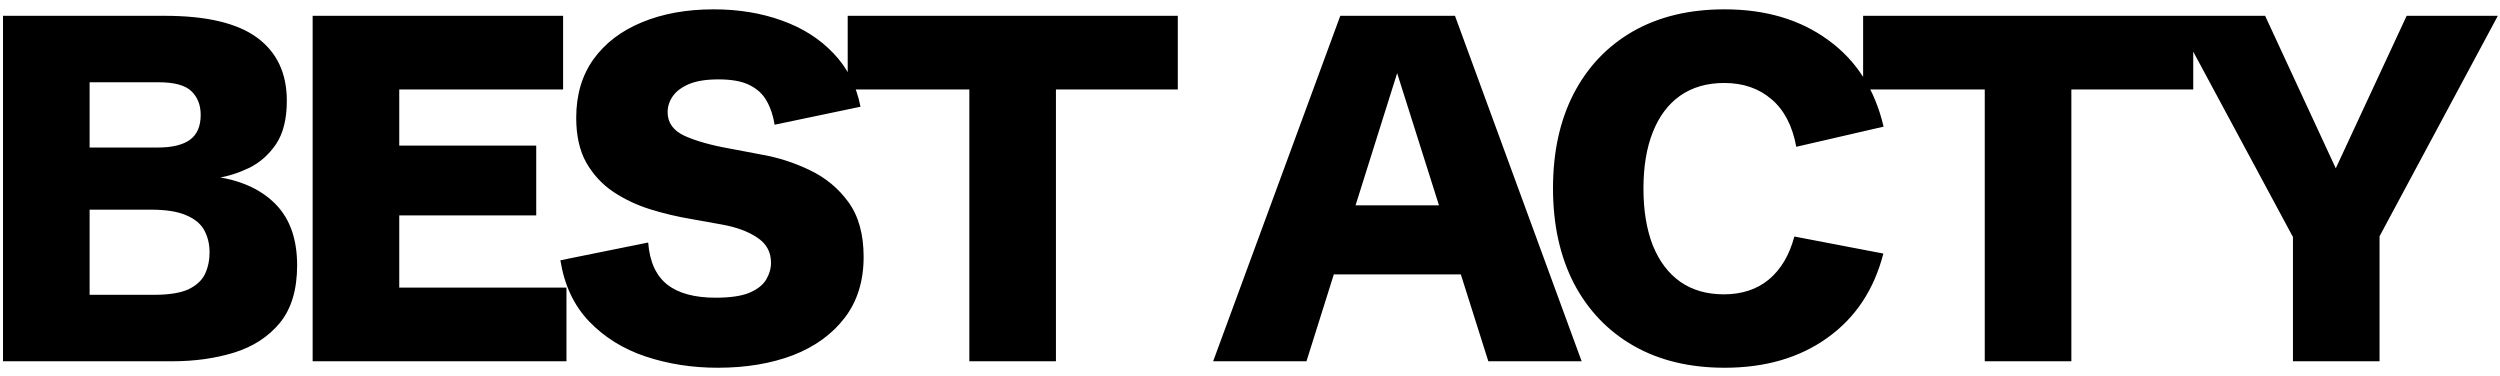
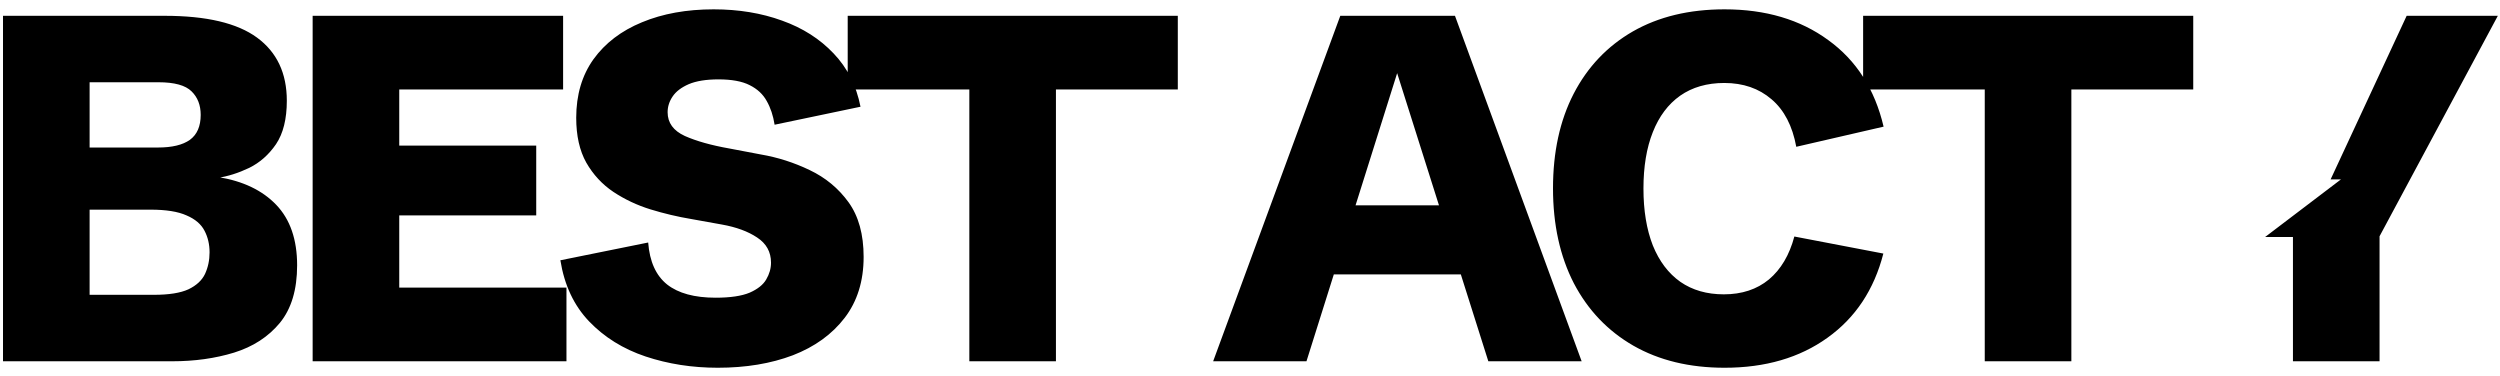
<svg xmlns="http://www.w3.org/2000/svg" width="173" height="26" viewBox="0 0 173 26" fill="none">
-   <path d="M0.208 25V1.094H11.398C14.286 1.094 16.417 1.597 17.789 2.604C19.162 3.612 19.848 5.067 19.848 6.971C19.848 8.232 19.599 9.234 19.101 9.976C18.602 10.706 17.983 11.254 17.241 11.619C16.5 11.973 15.764 12.206 15.033 12.316L15.083 12.25C16.81 12.527 18.154 13.169 19.117 14.176C20.08 15.183 20.561 16.578 20.561 18.359C20.561 20.042 20.163 21.37 19.366 22.344C18.569 23.307 17.512 23.993 16.195 24.402C14.889 24.801 13.467 25 11.929 25H0.208ZM6.201 20.401H10.65C11.691 20.401 12.488 20.274 13.041 20.02C13.594 19.754 13.976 19.4 14.187 18.957C14.397 18.503 14.502 18.005 14.502 17.463C14.502 16.91 14.386 16.412 14.153 15.969C13.921 15.515 13.506 15.161 12.908 14.906C12.322 14.641 11.492 14.508 10.418 14.508H6.201V20.401ZM6.201 10.208H10.933C11.907 10.208 12.643 10.031 13.141 9.677C13.639 9.312 13.888 8.736 13.888 7.95C13.888 7.275 13.677 6.733 13.257 6.323C12.836 5.903 12.073 5.692 10.966 5.692H6.201V10.208ZM21.635 25V1.094H38.967V6.19H27.628V10.075H37.107V14.906H27.628V19.903H39.199V25H21.635ZM49.669 25.448C47.898 25.448 46.232 25.188 44.672 24.668C43.122 24.148 41.822 23.34 40.77 22.244C39.719 21.148 39.055 19.737 38.778 18.011L44.854 16.782C44.954 18.099 45.391 19.068 46.166 19.688C46.941 20.296 48.058 20.601 49.519 20.601C50.538 20.601 51.323 20.484 51.877 20.252C52.43 20.009 52.812 19.704 53.022 19.339C53.244 18.963 53.354 18.575 53.354 18.177C53.354 17.435 53.033 16.854 52.391 16.434C51.761 16.013 50.947 15.714 49.951 15.537L47.826 15.155C46.896 15 45.961 14.779 45.02 14.491C44.091 14.204 43.233 13.8 42.447 13.279C41.672 12.759 41.047 12.084 40.571 11.254C40.106 10.424 39.874 9.389 39.874 8.149C39.874 6.567 40.272 5.216 41.069 4.099C41.877 2.981 42.995 2.129 44.423 1.542C45.861 0.944 47.516 0.646 49.386 0.646C51.113 0.646 52.69 0.906 54.118 1.426C55.546 1.935 56.735 2.693 57.687 3.7C58.639 4.696 59.259 5.925 59.547 7.386L53.603 8.631C53.504 8 53.321 7.452 53.055 6.987C52.801 6.522 52.408 6.157 51.877 5.892C51.356 5.626 50.637 5.493 49.718 5.493C48.866 5.493 48.18 5.604 47.66 5.825C47.151 6.047 46.78 6.329 46.548 6.672C46.315 7.015 46.199 7.38 46.199 7.768C46.199 8.498 46.597 9.046 47.394 9.411C48.191 9.765 49.215 10.053 50.466 10.274L52.657 10.69C53.819 10.889 54.943 11.248 56.027 11.769C57.123 12.289 58.019 13.03 58.717 13.993C59.414 14.956 59.763 16.218 59.763 17.778C59.763 19.45 59.325 20.855 58.451 21.995C57.577 23.135 56.381 23.998 54.865 24.585C53.349 25.16 51.617 25.448 49.669 25.448ZM67.078 25V6.19H58.661V1.094H81.504V6.19H73.071V25H67.078ZM83.95 25L92.748 1.094H100.684L109.45 25H102.992L96.683 5.062L90.408 25H83.95ZM90.275 18.99V14.209H103.058V18.99H90.275ZM119.338 25.448C116.914 25.448 114.811 24.939 113.03 23.921C111.259 22.903 109.886 21.464 108.912 19.605C107.949 17.734 107.468 15.543 107.468 13.03C107.468 10.518 107.944 8.338 108.896 6.489C109.859 4.63 111.226 3.191 112.996 2.173C114.778 1.155 116.892 0.646 119.338 0.646C122.183 0.646 124.573 1.354 126.51 2.771C128.458 4.176 129.736 6.174 130.345 8.764L124.302 10.158C124.036 8.708 123.466 7.613 122.592 6.871C121.718 6.118 120.628 5.742 119.322 5.742C118.126 5.742 117.108 6.035 116.267 6.622C115.437 7.209 114.806 8.05 114.374 9.146C113.943 10.23 113.727 11.531 113.727 13.047C113.727 14.563 113.943 15.875 114.374 16.981C114.817 18.077 115.453 18.918 116.283 19.505C117.114 20.08 118.115 20.368 119.288 20.368C120.539 20.368 121.579 20.025 122.409 19.339C123.24 18.642 123.826 17.651 124.169 16.367L130.328 17.546C129.686 20.047 128.397 21.99 126.46 23.373C124.534 24.756 122.16 25.448 119.338 25.448ZM137.345 25V6.19H128.928V1.094H151.772V6.19H143.338V25H137.345ZM158.672 25V16.4L150.438 1.094H156.746L161.992 12.416H161.278L166.541 1.094H172.85L164.665 16.351V25H158.672Z" fill="black" />
+   <path d="M0.208 25V1.094H11.398C14.286 1.094 16.417 1.597 17.789 2.604C19.162 3.612 19.848 5.067 19.848 6.971C19.848 8.232 19.599 9.234 19.101 9.976C18.602 10.706 17.983 11.254 17.241 11.619C16.5 11.973 15.764 12.206 15.033 12.316L15.083 12.25C16.81 12.527 18.154 13.169 19.117 14.176C20.08 15.183 20.561 16.578 20.561 18.359C20.561 20.042 20.163 21.37 19.366 22.344C18.569 23.307 17.512 23.993 16.195 24.402C14.889 24.801 13.467 25 11.929 25H0.208ZM6.201 20.401H10.65C11.691 20.401 12.488 20.274 13.041 20.02C13.594 19.754 13.976 19.4 14.187 18.957C14.397 18.503 14.502 18.005 14.502 17.463C14.502 16.91 14.386 16.412 14.153 15.969C13.921 15.515 13.506 15.161 12.908 14.906C12.322 14.641 11.492 14.508 10.418 14.508H6.201V20.401ZM6.201 10.208H10.933C11.907 10.208 12.643 10.031 13.141 9.677C13.639 9.312 13.888 8.736 13.888 7.95C13.888 7.275 13.677 6.733 13.257 6.323C12.836 5.903 12.073 5.692 10.966 5.692H6.201V10.208ZM21.635 25V1.094H38.967V6.19H27.628V10.075H37.107V14.906H27.628V19.903H39.199V25H21.635ZM49.669 25.448C47.898 25.448 46.232 25.188 44.672 24.668C43.122 24.148 41.822 23.34 40.77 22.244C39.719 21.148 39.055 19.737 38.778 18.011L44.854 16.782C44.954 18.099 45.391 19.068 46.166 19.688C46.941 20.296 48.058 20.601 49.519 20.601C50.538 20.601 51.323 20.484 51.877 20.252C52.43 20.009 52.812 19.704 53.022 19.339C53.244 18.963 53.354 18.575 53.354 18.177C53.354 17.435 53.033 16.854 52.391 16.434C51.761 16.013 50.947 15.714 49.951 15.537L47.826 15.155C46.896 15 45.961 14.779 45.02 14.491C44.091 14.204 43.233 13.8 42.447 13.279C41.672 12.759 41.047 12.084 40.571 11.254C40.106 10.424 39.874 9.389 39.874 8.149C39.874 6.567 40.272 5.216 41.069 4.099C41.877 2.981 42.995 2.129 44.423 1.542C45.861 0.944 47.516 0.646 49.386 0.646C51.113 0.646 52.69 0.906 54.118 1.426C55.546 1.935 56.735 2.693 57.687 3.7C58.639 4.696 59.259 5.925 59.547 7.386L53.603 8.631C53.504 8 53.321 7.452 53.055 6.987C52.801 6.522 52.408 6.157 51.877 5.892C51.356 5.626 50.637 5.493 49.718 5.493C48.866 5.493 48.18 5.604 47.66 5.825C47.151 6.047 46.78 6.329 46.548 6.672C46.315 7.015 46.199 7.38 46.199 7.768C46.199 8.498 46.597 9.046 47.394 9.411C48.191 9.765 49.215 10.053 50.466 10.274L52.657 10.69C53.819 10.889 54.943 11.248 56.027 11.769C57.123 12.289 58.019 13.03 58.717 13.993C59.414 14.956 59.763 16.218 59.763 17.778C59.763 19.45 59.325 20.855 58.451 21.995C57.577 23.135 56.381 23.998 54.865 24.585C53.349 25.16 51.617 25.448 49.669 25.448ZM67.078 25V6.19H58.661V1.094H81.504V6.19H73.071V25H67.078ZM83.95 25L92.748 1.094H100.684L109.45 25H102.992L96.683 5.062L90.408 25H83.95ZM90.275 18.99V14.209H103.058V18.99H90.275ZM119.338 25.448C116.914 25.448 114.811 24.939 113.03 23.921C111.259 22.903 109.886 21.464 108.912 19.605C107.949 17.734 107.468 15.543 107.468 13.03C107.468 10.518 107.944 8.338 108.896 6.489C109.859 4.63 111.226 3.191 112.996 2.173C114.778 1.155 116.892 0.646 119.338 0.646C122.183 0.646 124.573 1.354 126.51 2.771C128.458 4.176 129.736 6.174 130.345 8.764L124.302 10.158C124.036 8.708 123.466 7.613 122.592 6.871C121.718 6.118 120.628 5.742 119.322 5.742C118.126 5.742 117.108 6.035 116.267 6.622C115.437 7.209 114.806 8.05 114.374 9.146C113.943 10.23 113.727 11.531 113.727 13.047C113.727 14.563 113.943 15.875 114.374 16.981C114.817 18.077 115.453 18.918 116.283 19.505C117.114 20.08 118.115 20.368 119.288 20.368C120.539 20.368 121.579 20.025 122.409 19.339C123.24 18.642 123.826 17.651 124.169 16.367L130.328 17.546C129.686 20.047 128.397 21.99 126.46 23.373C124.534 24.756 122.16 25.448 119.338 25.448ZM137.345 25V6.19H128.928V1.094H151.772V6.19H143.338V25H137.345ZM158.672 25V16.4H156.746L161.992 12.416H161.278L166.541 1.094H172.85L164.665 16.351V25H158.672Z" fill="black" />
</svg>